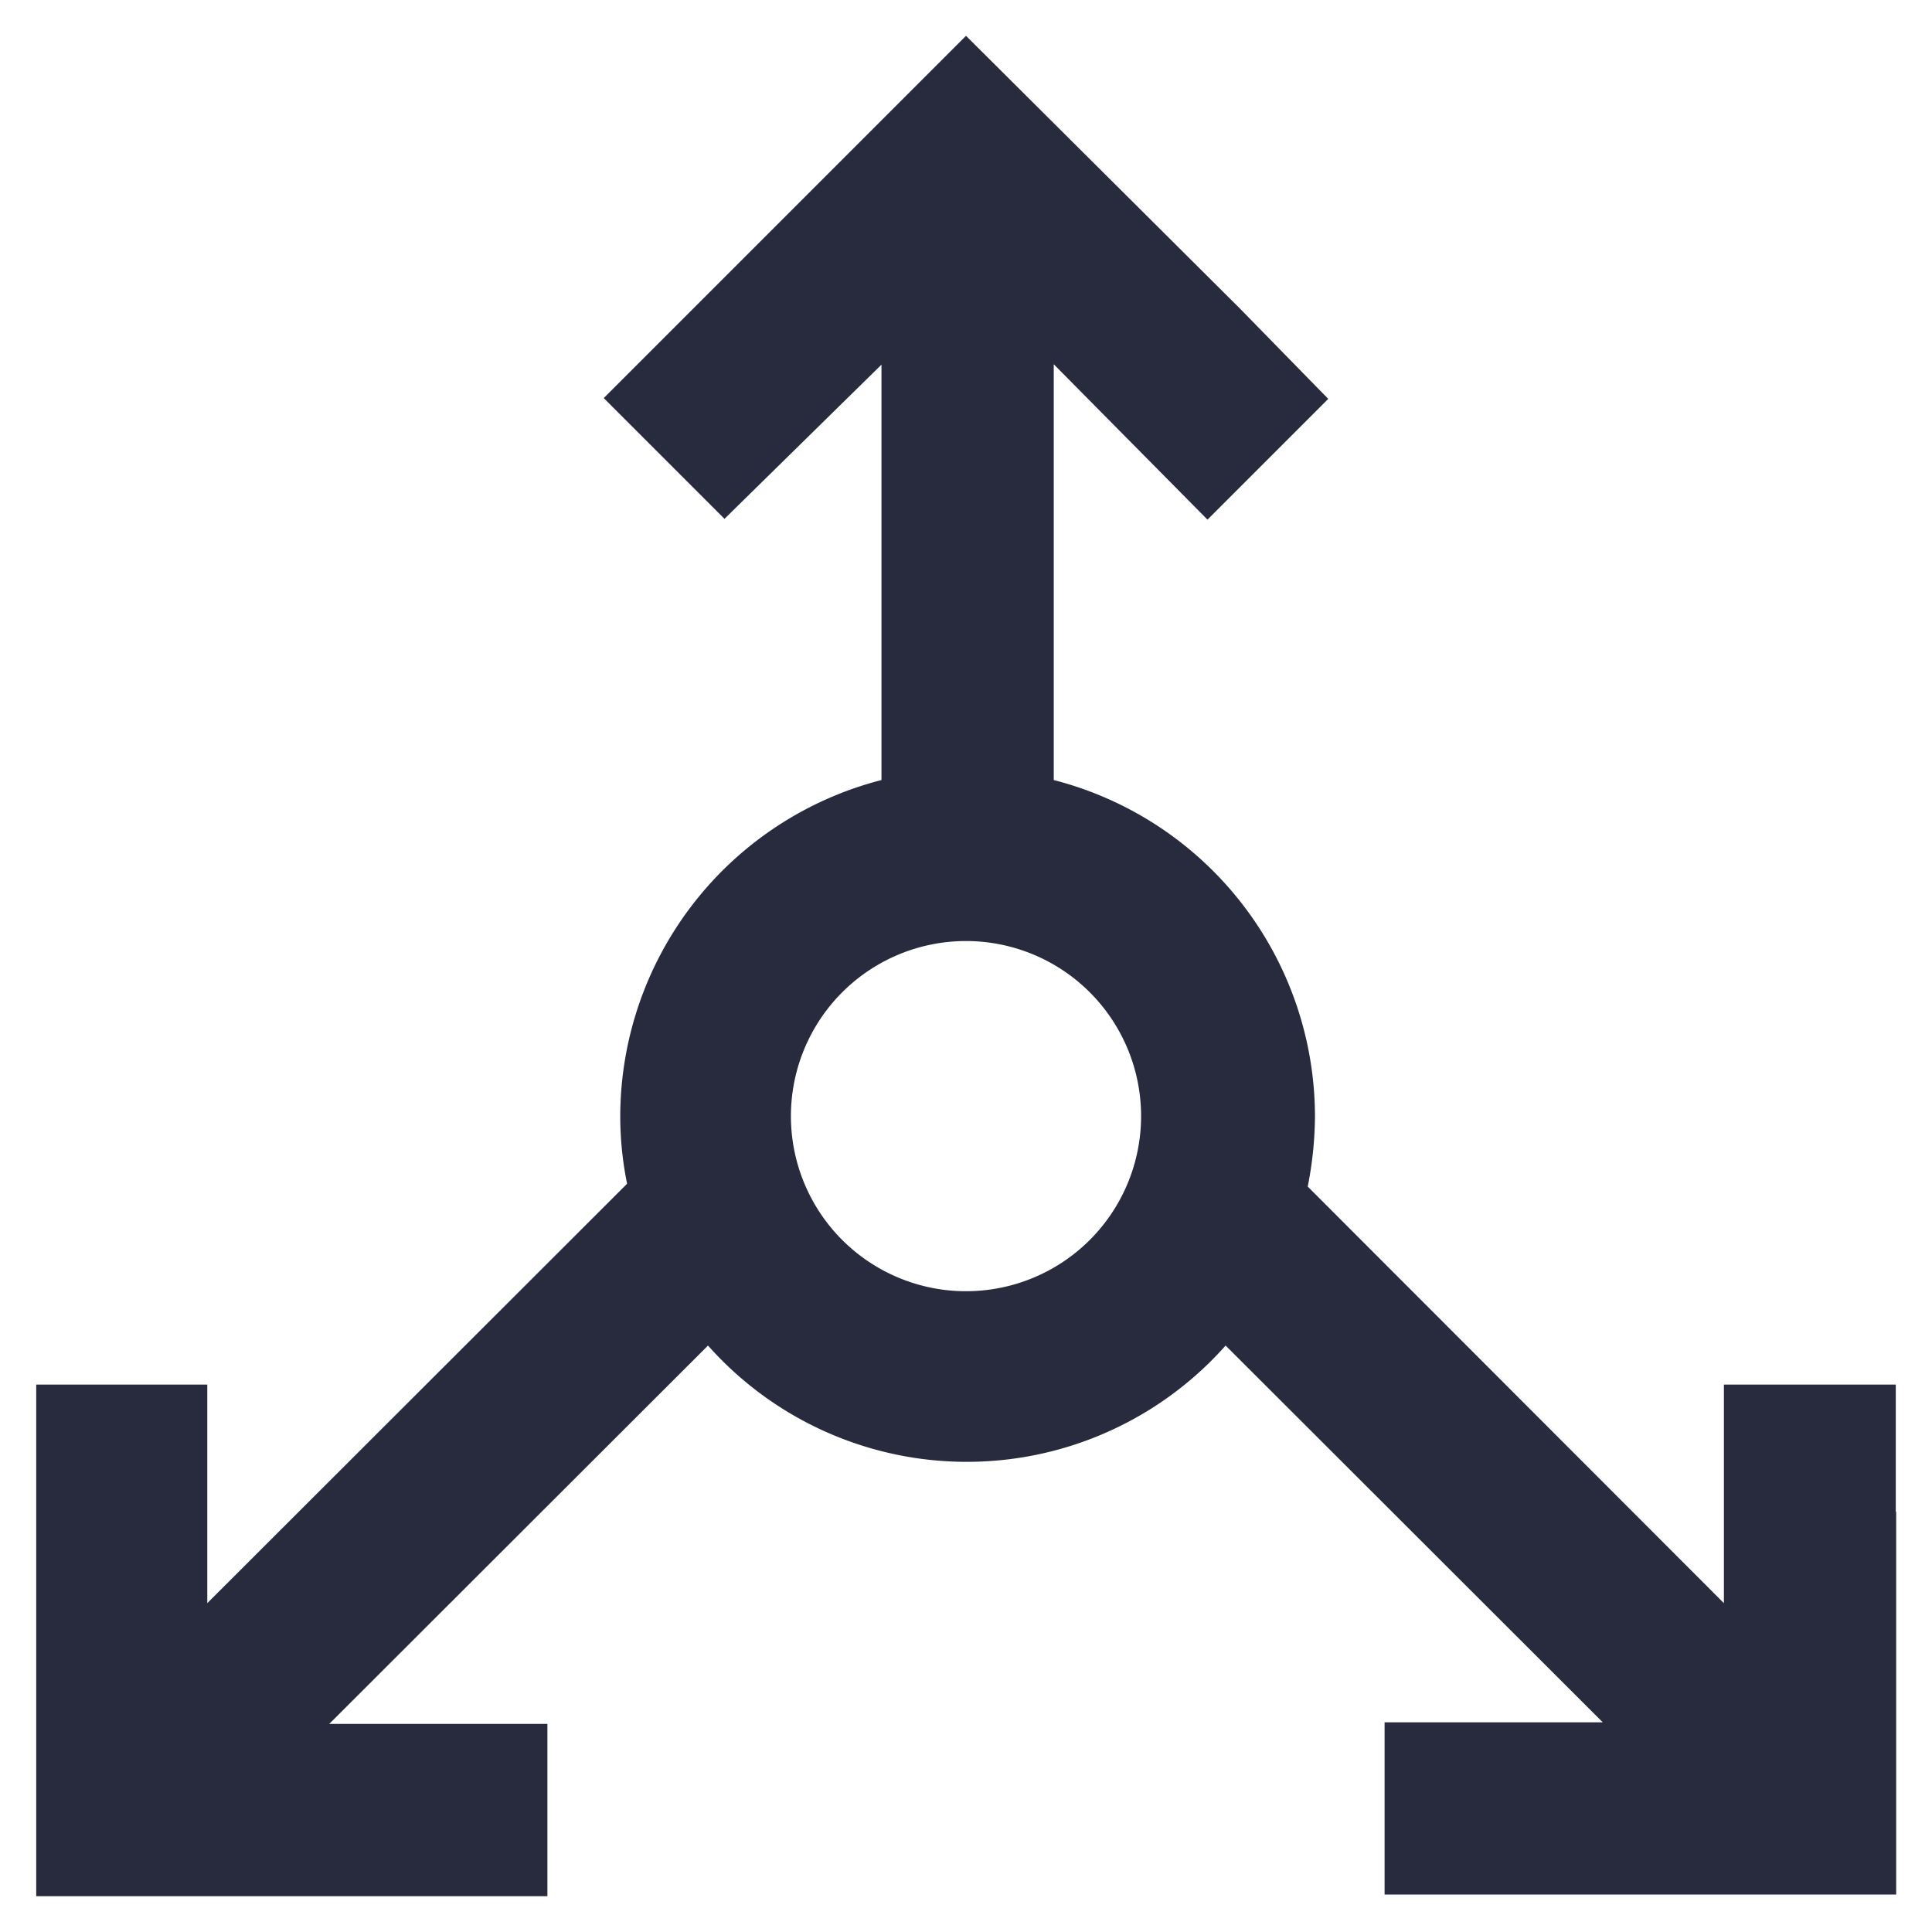
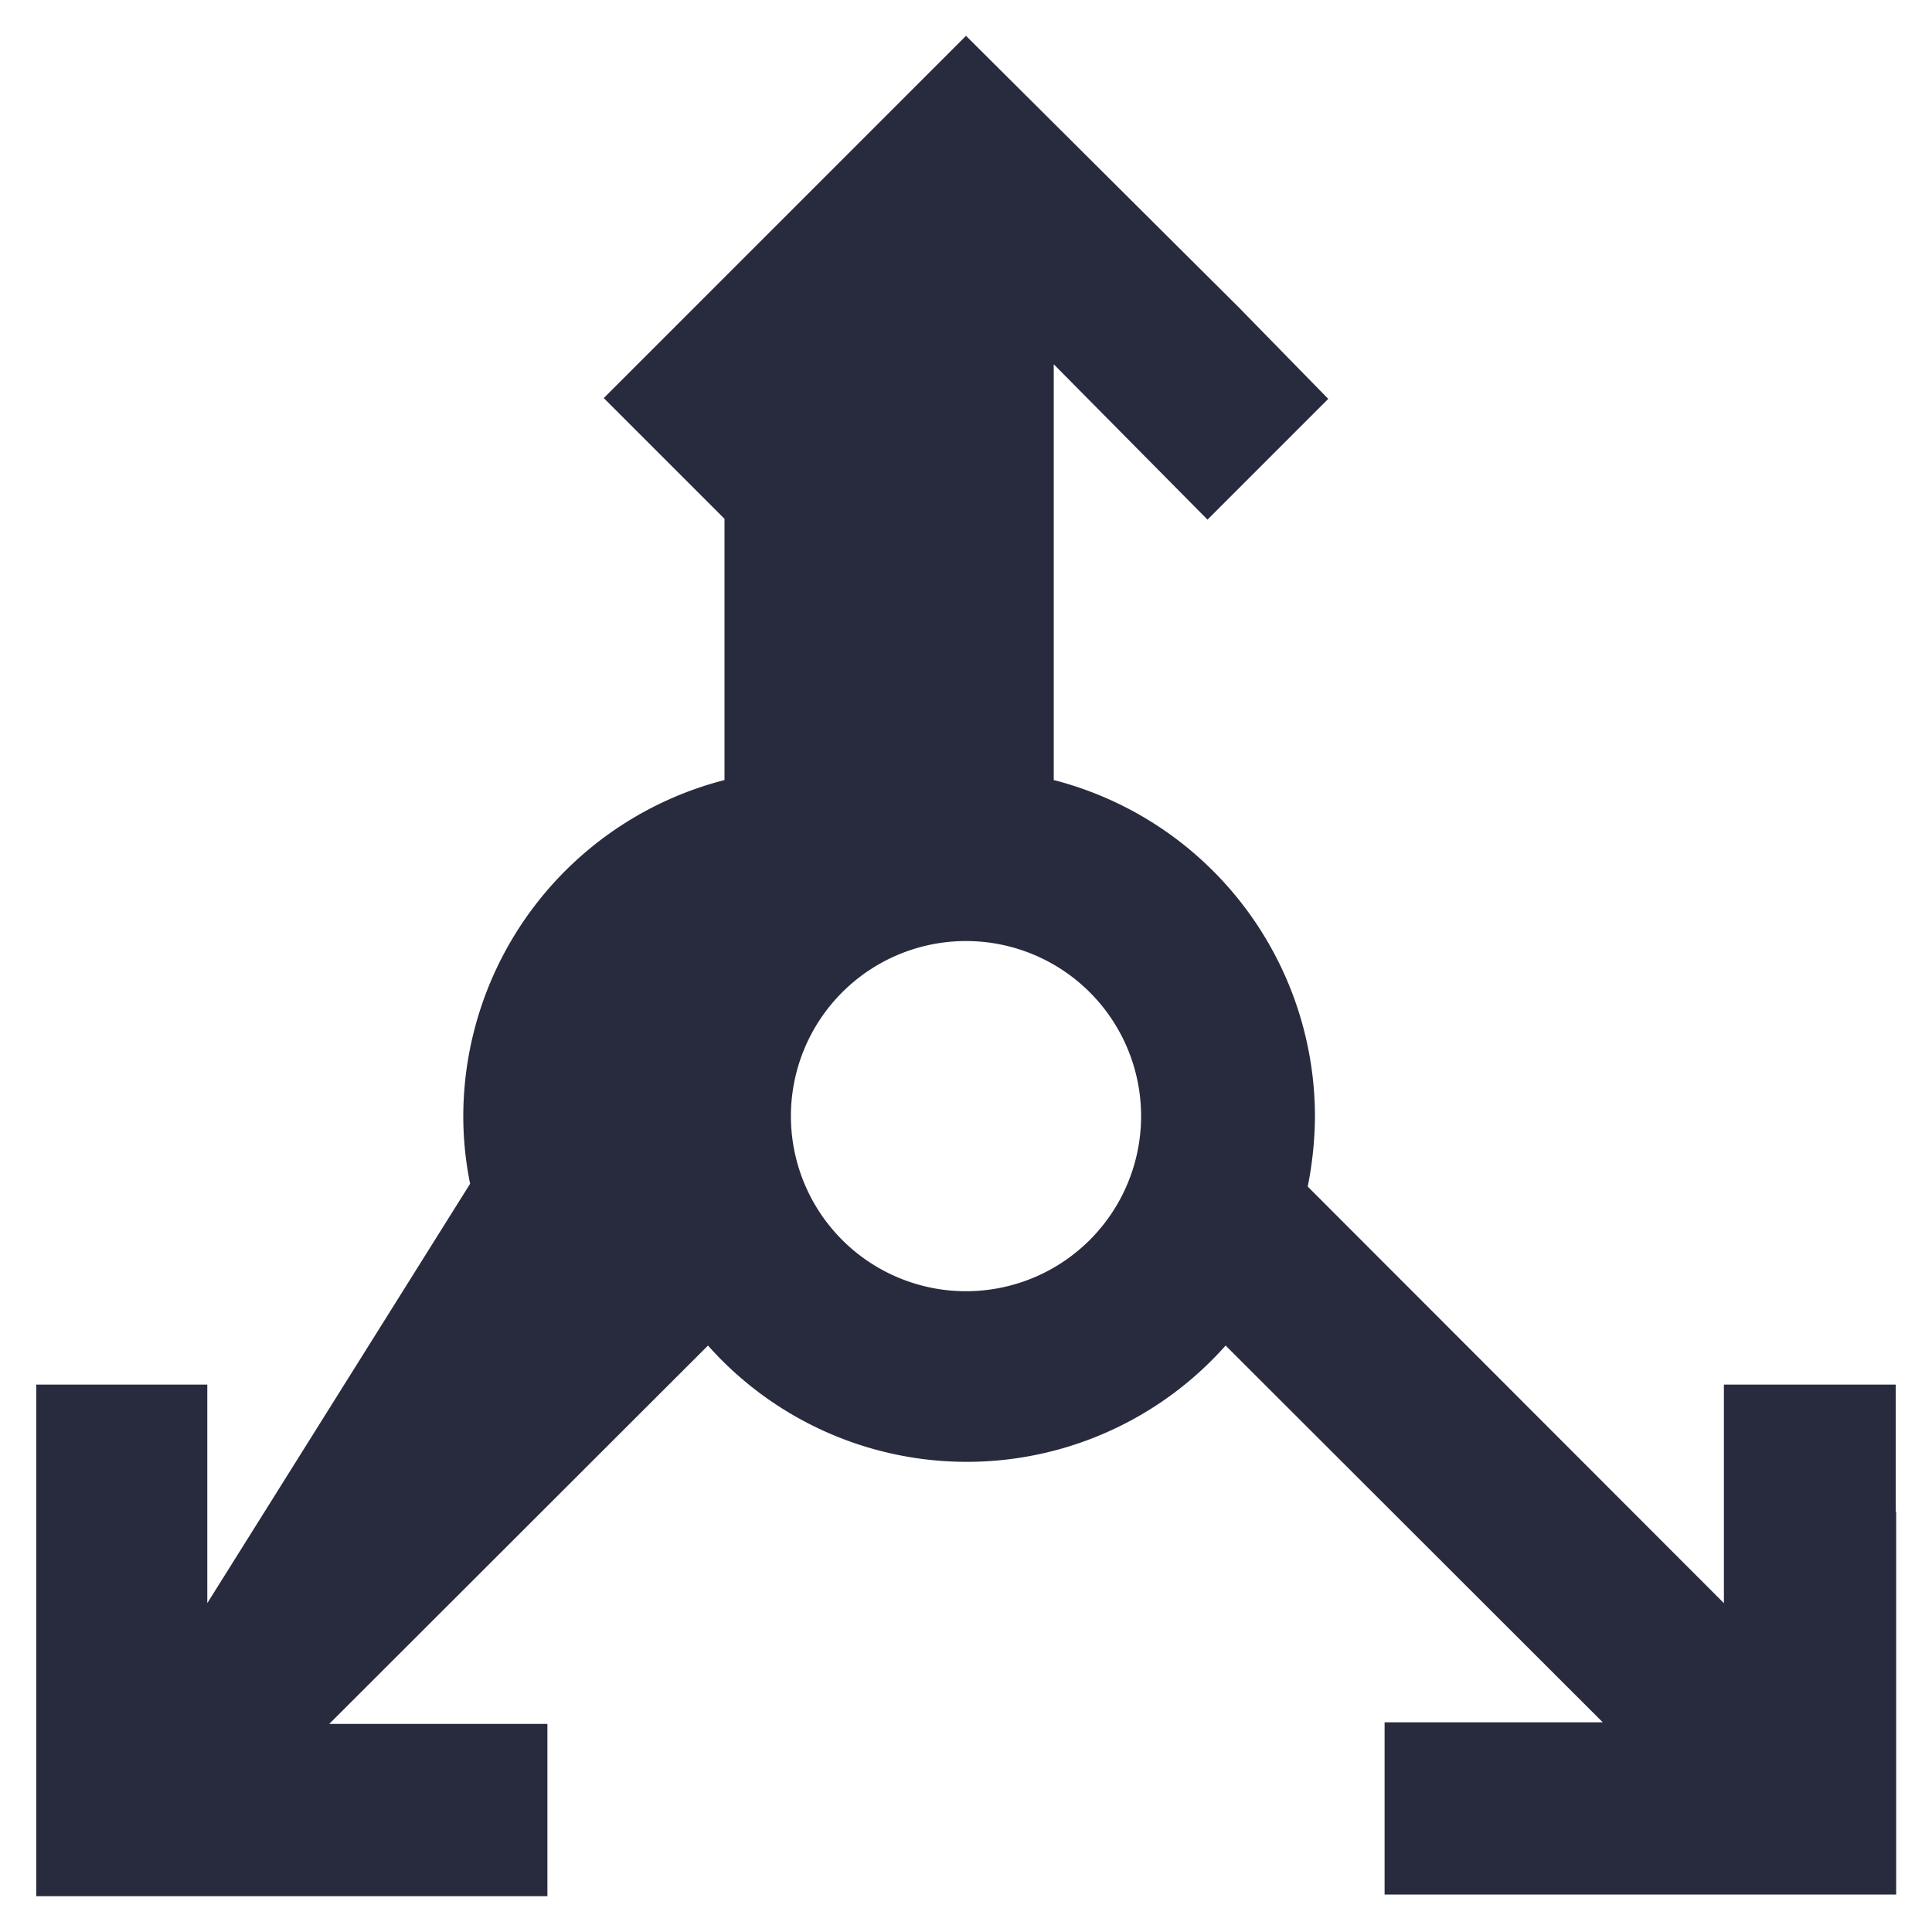
<svg xmlns="http://www.w3.org/2000/svg" id="Layer_1" data-name="Layer 1" width="48" height="48" viewBox="0 0 48 48">
  <defs>
    <style>.cls-1{fill:#282b3e;}</style>
  </defs>
-   <path class="cls-1" d="M47.1,37.56V34.4H42.83l0,5.43L32.49,29.48a9.19,9.19,0,0,0,.18-1.75,8.64,8.64,0,0,0-6.49-8.35V9.05L30,12.91l3-3L30.79,7.65h0L24,.89l-3,3-6,6,3,3L21.9,9.06V19.38a8.64,8.64,0,0,0-6.49,8.35,8.4,8.4,0,0,0,.17,1.68L5.15,39.83l0-5.43H.9v3.16h0v9.55H13.6V42.83l-5.42,0,9.41-9.4a8.6,8.6,0,0,0,12.86,0l9.37,9.36-5.42,0v4.28H47.11V37.56ZM24,32.08a4.35,4.35,0,1,1,4.35-4.35A4.35,4.35,0,0,1,24,32.08Z" />
+   <path class="cls-1" d="M47.1,37.56V34.4H42.83l0,5.43L32.49,29.48a9.19,9.19,0,0,0,.18-1.75,8.64,8.64,0,0,0-6.49-8.35V9.05L30,12.91l3-3L30.79,7.65h0L24,.89l-3,3-6,6,3,3V19.38a8.64,8.64,0,0,0-6.49,8.35,8.4,8.4,0,0,0,.17,1.68L5.15,39.83l0-5.43H.9v3.16h0v9.55H13.6V42.83l-5.42,0,9.41-9.4a8.6,8.6,0,0,0,12.86,0l9.37,9.36-5.42,0v4.28H47.11V37.56ZM24,32.08a4.35,4.35,0,1,1,4.35-4.35A4.35,4.35,0,0,1,24,32.08Z" />
</svg>